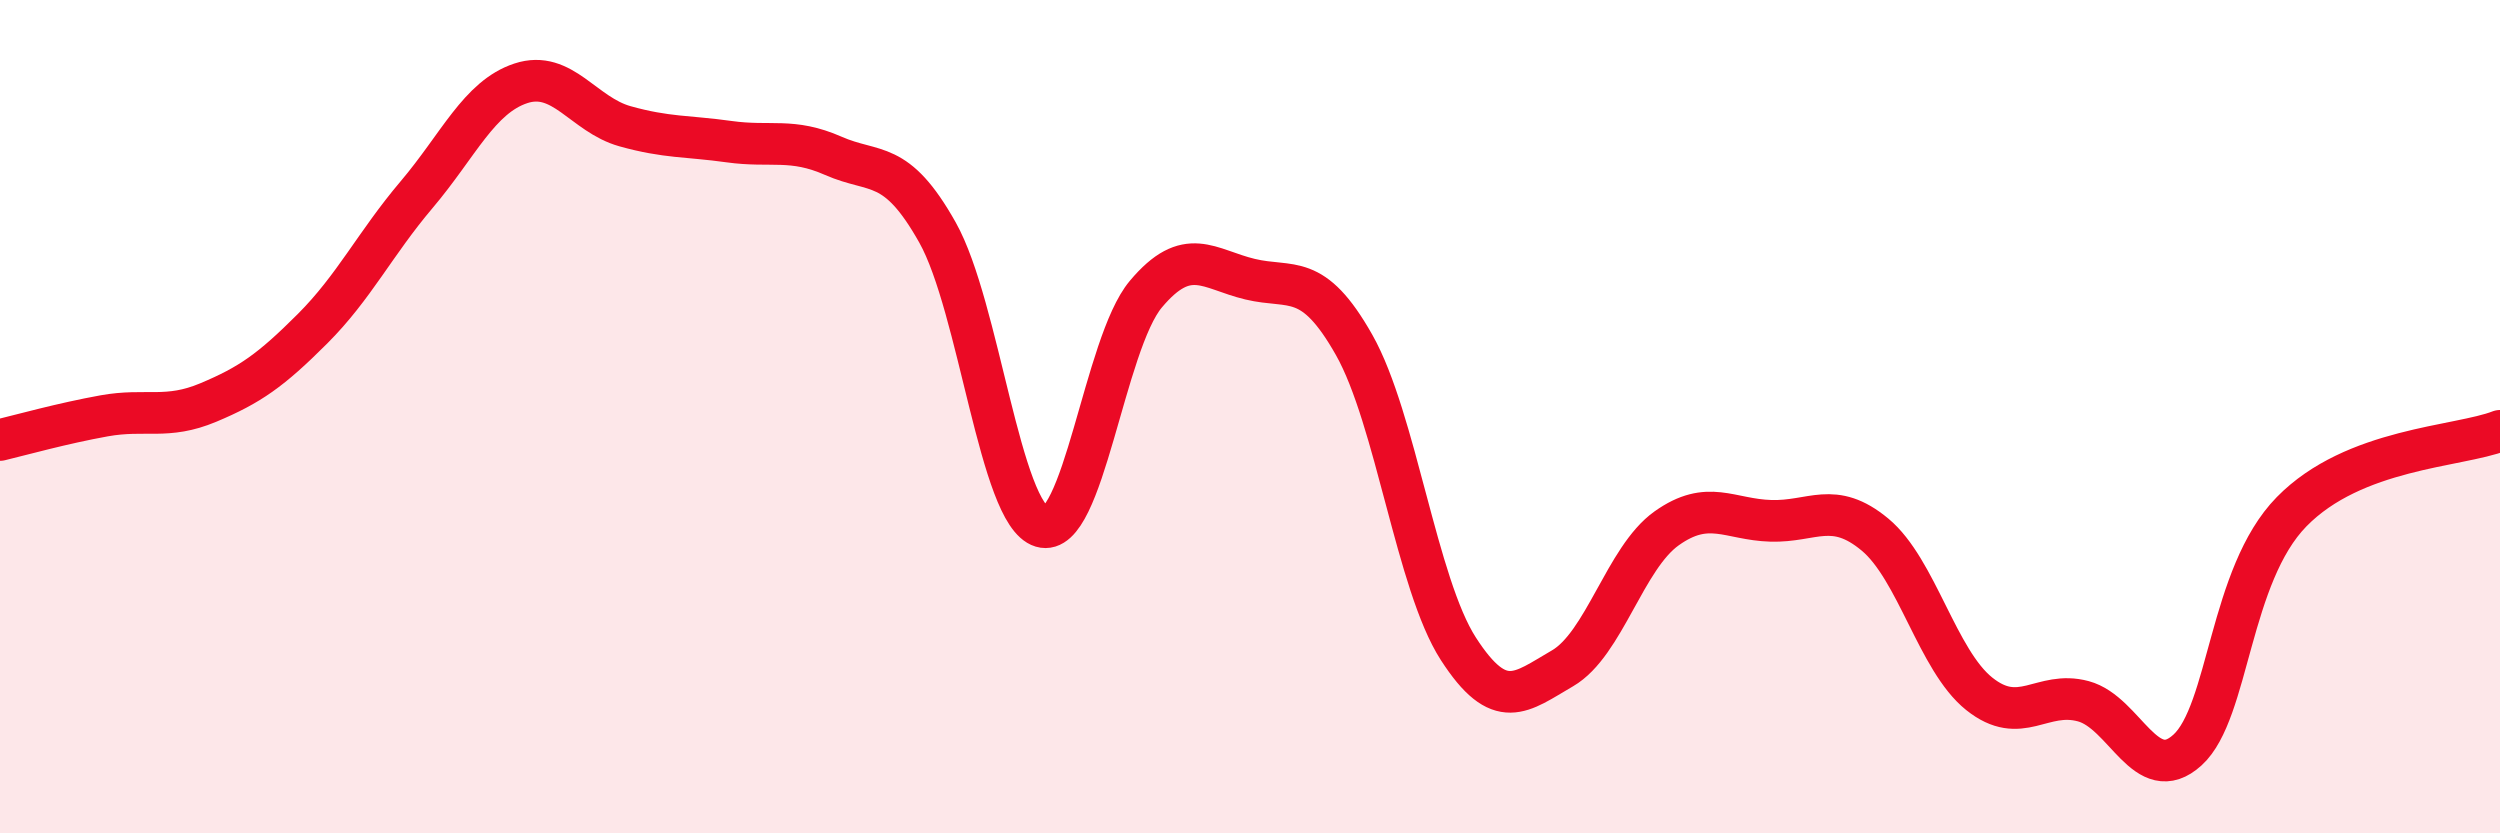
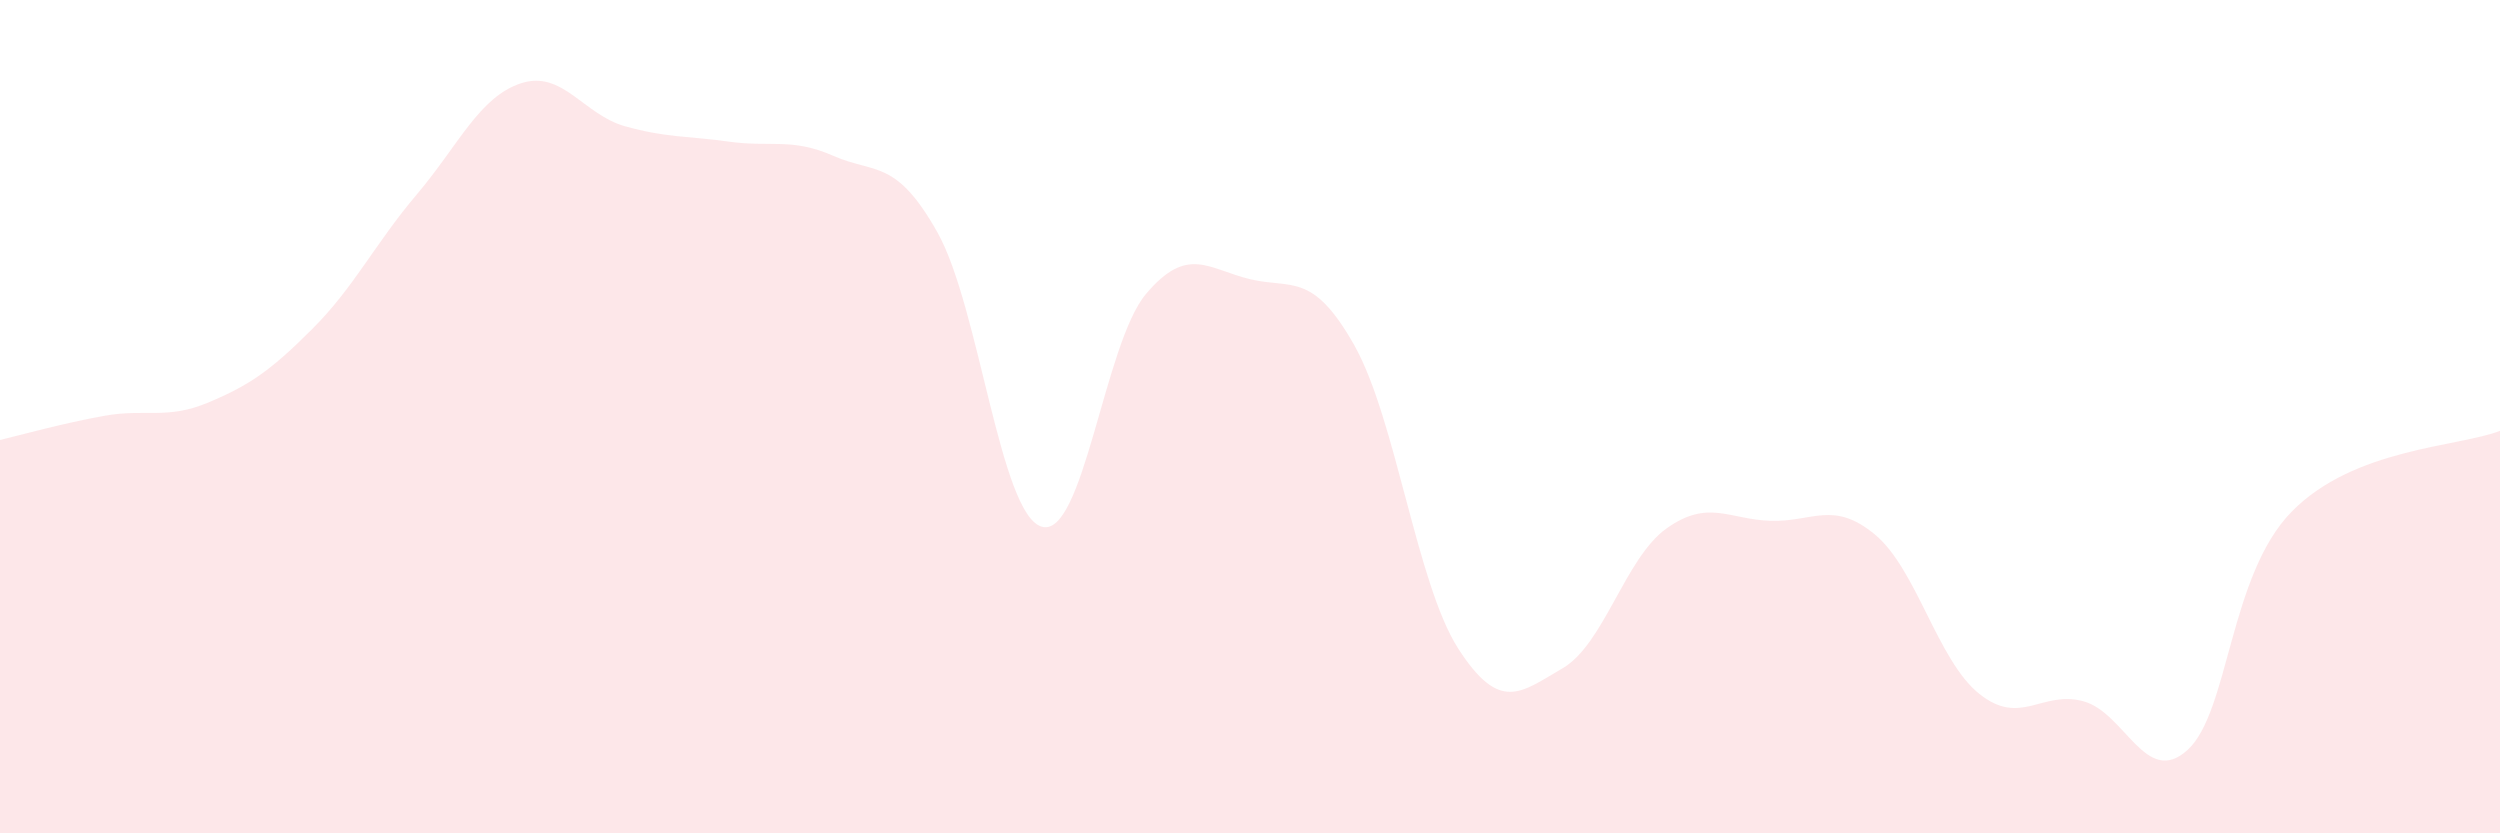
<svg xmlns="http://www.w3.org/2000/svg" width="60" height="20" viewBox="0 0 60 20">
  <path d="M 0,10.56 C 0.5,10.44 1.5,10.16 2.5,9.98 C 3.5,9.8 4,10.08 5,9.66 C 6,9.24 6.5,8.89 7.5,7.89 C 8.5,6.89 9,5.85 10,4.67 C 11,3.49 11.5,2.33 12.5,2 C 13.5,1.67 14,2.75 15,3.03 C 16,3.31 16.5,3.26 17.5,3.4 C 18.5,3.54 19,3.3 20,3.74 C 21,4.18 21.5,3.8 22.5,5.58 C 23.5,7.36 24,12.34 25,12.64 C 26,12.94 26.5,8.25 27.5,7.06 C 28.5,5.87 29,6.46 30,6.7 C 31,6.94 31.5,6.51 32.5,8.28 C 33.5,10.05 34,14.02 35,15.57 C 36,17.12 36.5,16.62 37.5,16.04 C 38.5,15.46 39,13.39 40,12.68 C 41,11.97 41.5,12.47 42.5,12.5 C 43.5,12.53 44,12 45,12.83 C 46,13.66 46.5,15.85 47.5,16.65 C 48.5,17.45 49,16.56 50,16.83 C 51,17.1 51.5,18.91 52.5,18 C 53.5,17.09 53.5,13.81 55,12.28 C 56.5,10.75 59,10.73 60,10.34L60 20L0 20Z" fill="#EB0A25" opacity="0.1" stroke-linecap="round" stroke-linejoin="round" />
-   <path d="M 0,10.56 C 0.5,10.44 1.5,10.16 2.5,9.98 C 3.5,9.8 4,10.08 5,9.66 C 6,9.24 6.5,8.89 7.5,7.89 C 8.5,6.89 9,5.85 10,4.67 C 11,3.49 11.5,2.33 12.5,2 C 13.5,1.67 14,2.75 15,3.03 C 16,3.31 16.5,3.26 17.5,3.4 C 18.5,3.54 19,3.3 20,3.74 C 21,4.18 21.5,3.8 22.5,5.58 C 23.5,7.36 24,12.34 25,12.64 C 26,12.94 26.5,8.25 27.5,7.06 C 28.5,5.87 29,6.46 30,6.7 C 31,6.94 31.5,6.51 32.5,8.28 C 33.5,10.05 34,14.02 35,15.57 C 36,17.12 36.5,16.62 37.5,16.04 C 38.5,15.46 39,13.39 40,12.68 C 41,11.97 41.5,12.47 42.5,12.5 C 43.5,12.53 44,12 45,12.83 C 46,13.66 46.5,15.85 47.5,16.65 C 48.5,17.45 49,16.56 50,16.83 C 51,17.1 51.5,18.91 52.5,18 C 53.5,17.09 53.5,13.81 55,12.28 C 56.5,10.75 59,10.73 60,10.34" stroke="#EB0A25" stroke-width="1" fill="none" stroke-linecap="round" stroke-linejoin="round" />
</svg>